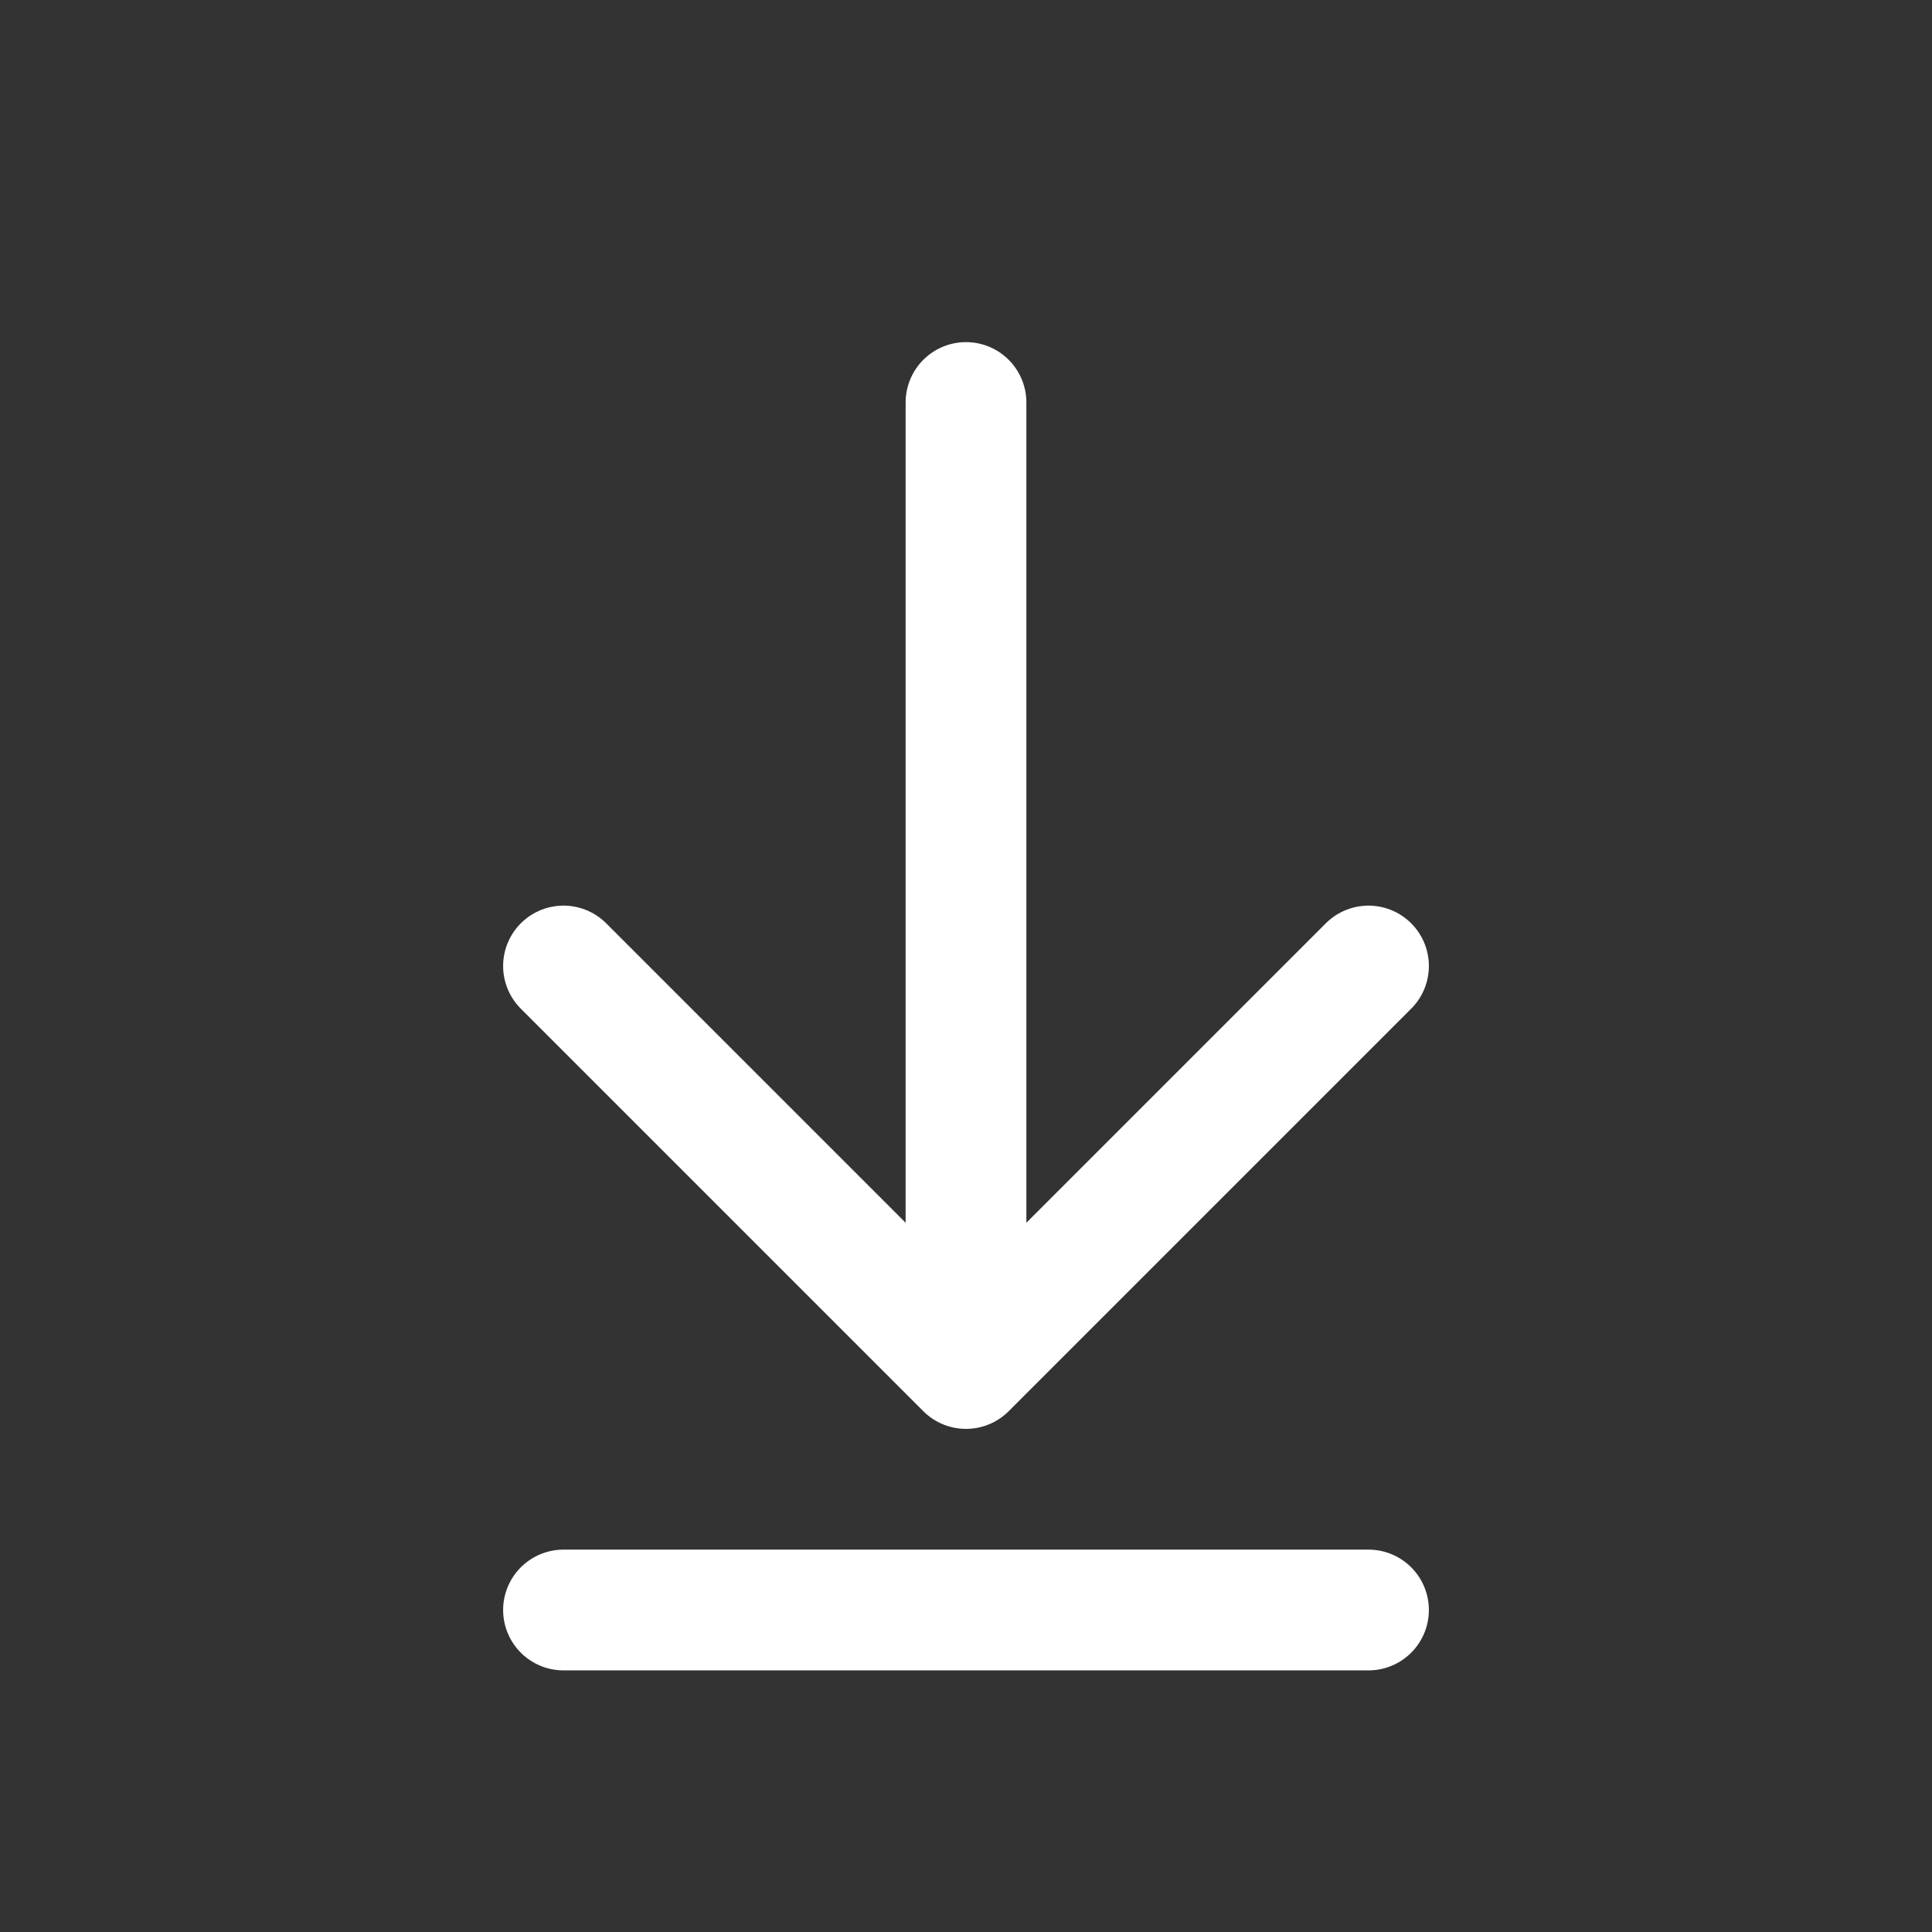
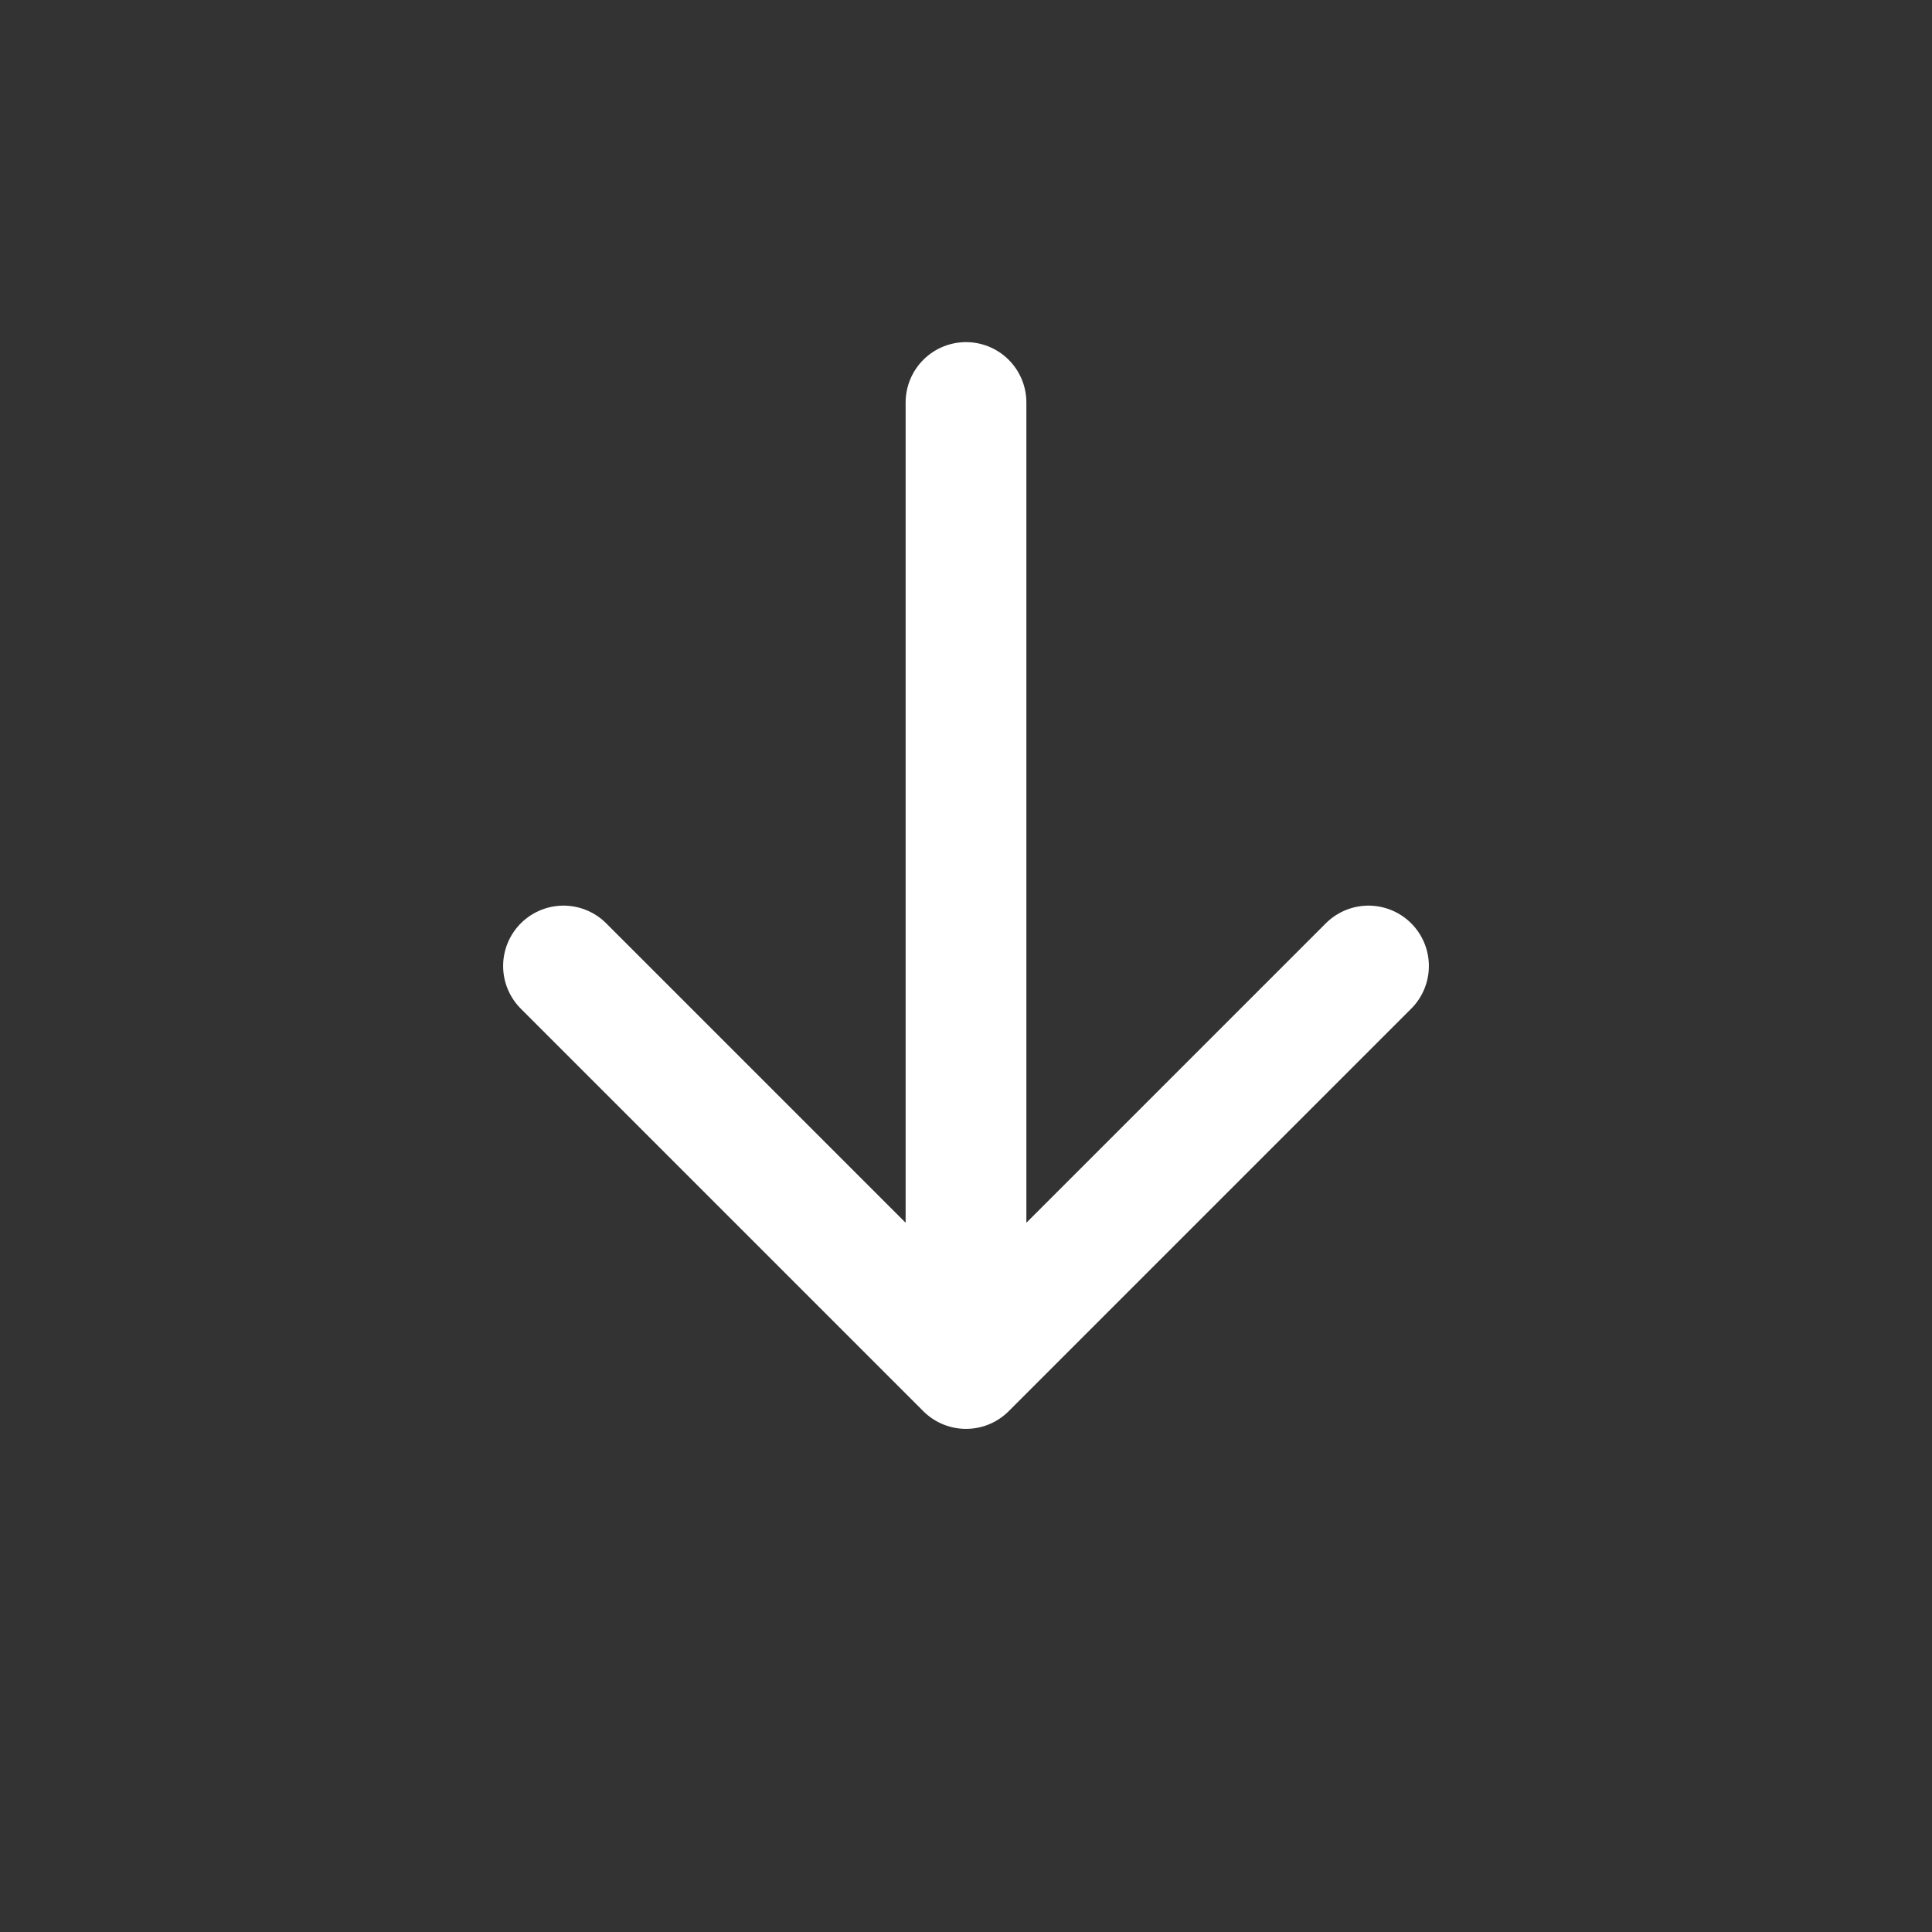
<svg xmlns="http://www.w3.org/2000/svg" width="24" height="24" viewBox="0 0 24 24" fill="none">
  <rect x="0" y="0" width="24" height="24" fill="#333333" stroke="none" />
  <g id="arrow.download">
-     <path id="arrow.download_2" d="M12 5V17M12 17L17 12M12 17L7 12M17 20H7" stroke="white" stroke-width="1.5" stroke-linecap="round" stroke-linejoin="round" />
+     <path id="arrow.download_2" d="M12 5V17M12 17L17 12M12 17L7 12H7" stroke="white" stroke-width="1.5" stroke-linecap="round" stroke-linejoin="round" />
  </g>
</svg>